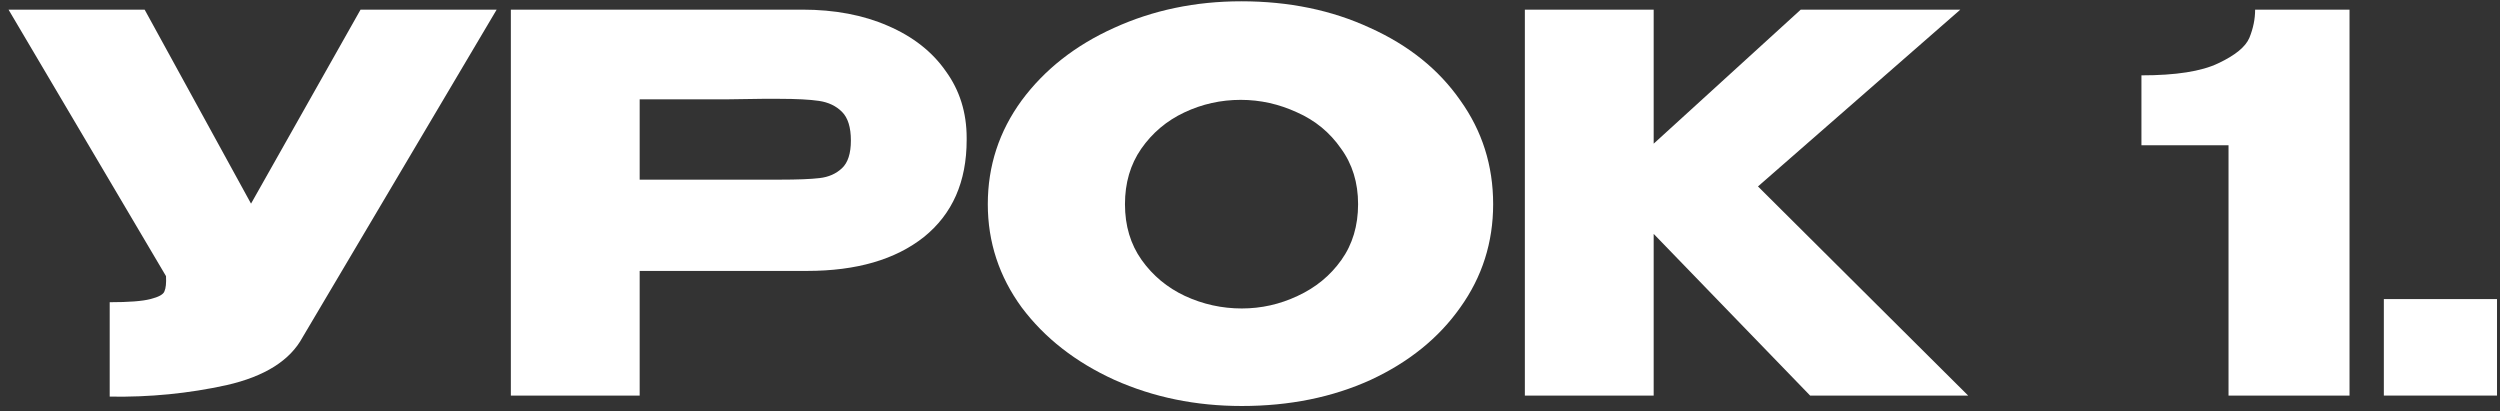
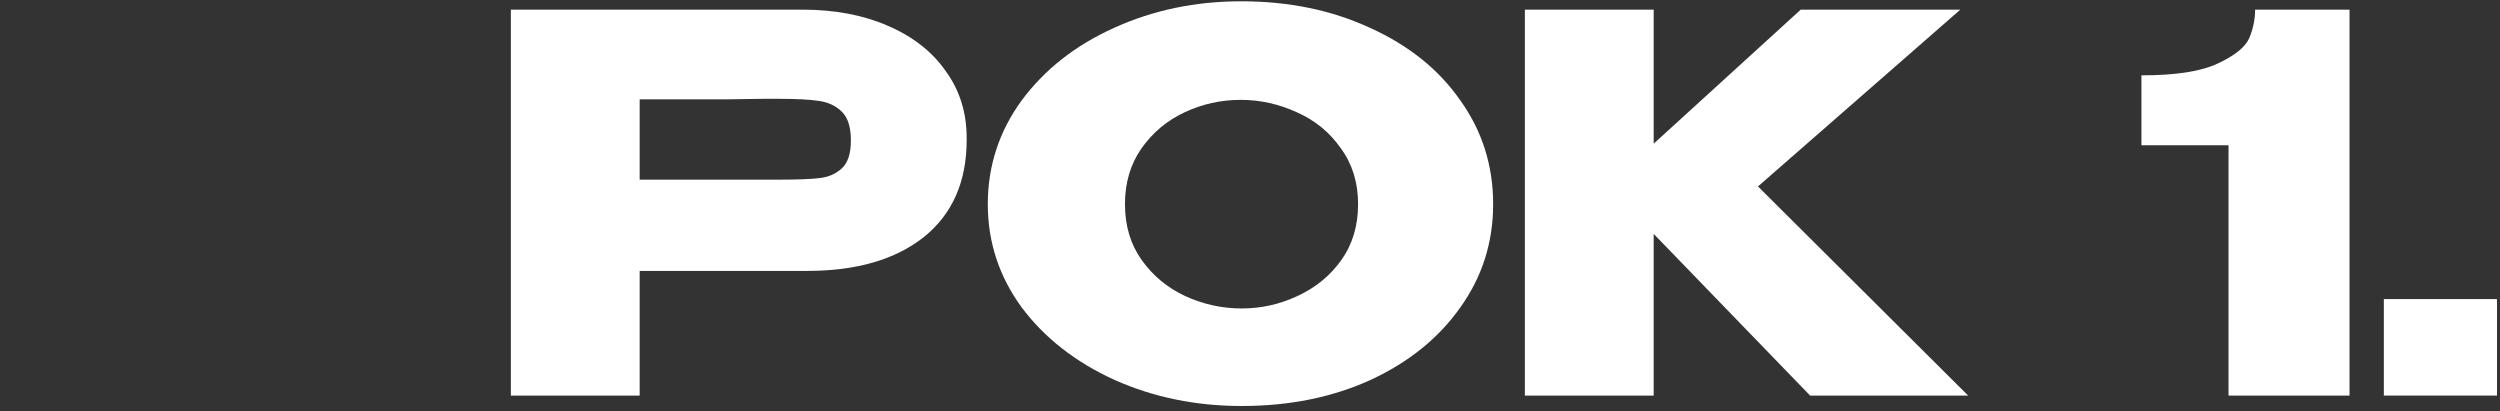
<svg xmlns="http://www.w3.org/2000/svg" width="158" height="26" viewBox="0 0 158 26" fill="none">
  <rect x="0" y="0" width="158" height="26" fill="#333333" stroke="none" />
-   <path d="M31.389 0.609L19.128 21.308C18.337 22.78 16.733 23.791 14.316 24.341C11.921 24.868 9.46 25.11 6.933 25.066V19.1C8.141 19.1 8.998 19.034 9.504 18.902C10.031 18.77 10.328 18.606 10.394 18.408C10.482 18.21 10.514 17.891 10.492 17.452L0.539 0.609H9.141L15.865 12.87L22.787 0.609H31.389Z" fill="white" />
  <path d="M50.71 0.609C52.754 0.609 54.556 0.95 56.116 1.631C57.698 2.312 58.917 3.268 59.774 4.499C60.653 5.707 61.093 7.114 61.093 8.718V8.849C61.093 11.486 60.192 13.53 58.39 14.98C56.588 16.408 54.127 17.122 51.007 17.122H40.427V25H32.286V0.609H50.71ZM49.26 11.354C50.403 11.354 51.249 11.321 51.798 11.255C52.369 11.19 52.842 10.981 53.215 10.629C53.589 10.278 53.776 9.695 53.776 8.882C53.776 8.047 53.589 7.443 53.215 7.07C52.842 6.696 52.358 6.465 51.765 6.377C51.172 6.29 50.337 6.246 49.26 6.246H48.172C47.733 6.246 46.964 6.257 45.865 6.279C44.767 6.279 42.954 6.279 40.427 6.279V11.354H49.26Z" fill="white" />
  <path d="M78.448 0.082C81.458 0.082 84.172 0.642 86.589 1.763C89.028 2.862 90.929 4.389 92.291 6.344C93.675 8.278 94.367 10.464 94.367 12.903C94.367 15.32 93.675 17.496 92.291 19.43C90.929 21.363 89.039 22.89 86.622 24.011C84.205 25.11 81.491 25.659 78.481 25.659C75.58 25.659 72.9 25.11 70.439 24.011C67.978 22.89 66.022 21.363 64.572 19.43C63.143 17.474 62.429 15.299 62.429 12.903C62.429 10.486 63.143 8.3 64.572 6.344C66.022 4.389 67.966 2.862 70.406 1.763C72.867 0.642 75.547 0.082 78.448 0.082ZM78.481 19.495C79.711 19.495 80.887 19.232 82.007 18.704C83.15 18.177 84.073 17.419 84.776 16.43C85.479 15.441 85.831 14.266 85.831 12.903C85.831 11.541 85.468 10.366 84.743 9.377C84.04 8.366 83.117 7.608 81.975 7.103C80.832 6.575 79.645 6.311 78.415 6.311C77.162 6.311 75.976 6.575 74.855 7.103C73.734 7.63 72.823 8.399 72.12 9.41C71.438 10.399 71.098 11.563 71.098 12.903C71.098 14.266 71.449 15.441 72.152 16.43C72.856 17.419 73.767 18.177 74.888 18.704C76.031 19.232 77.228 19.495 78.481 19.495Z" fill="white" />
  <path d="M111.104 11.783L124.387 25H114.4L104.512 14.782V25H96.371V0.609H104.512V9.08L113.807 0.609H123.893L111.104 11.783Z" fill="white" />
  <path d="M148.49 0.609V25H140.843V9.179H135.339V4.762C137.514 4.762 139.129 4.51 140.184 4.004C141.26 3.499 141.92 2.961 142.161 2.389C142.403 1.796 142.524 1.203 142.524 0.609H148.49Z" fill="white" />
  <path d="M150.659 18.902H157.811V25H150.659V18.902Z" fill="white" />
</svg>